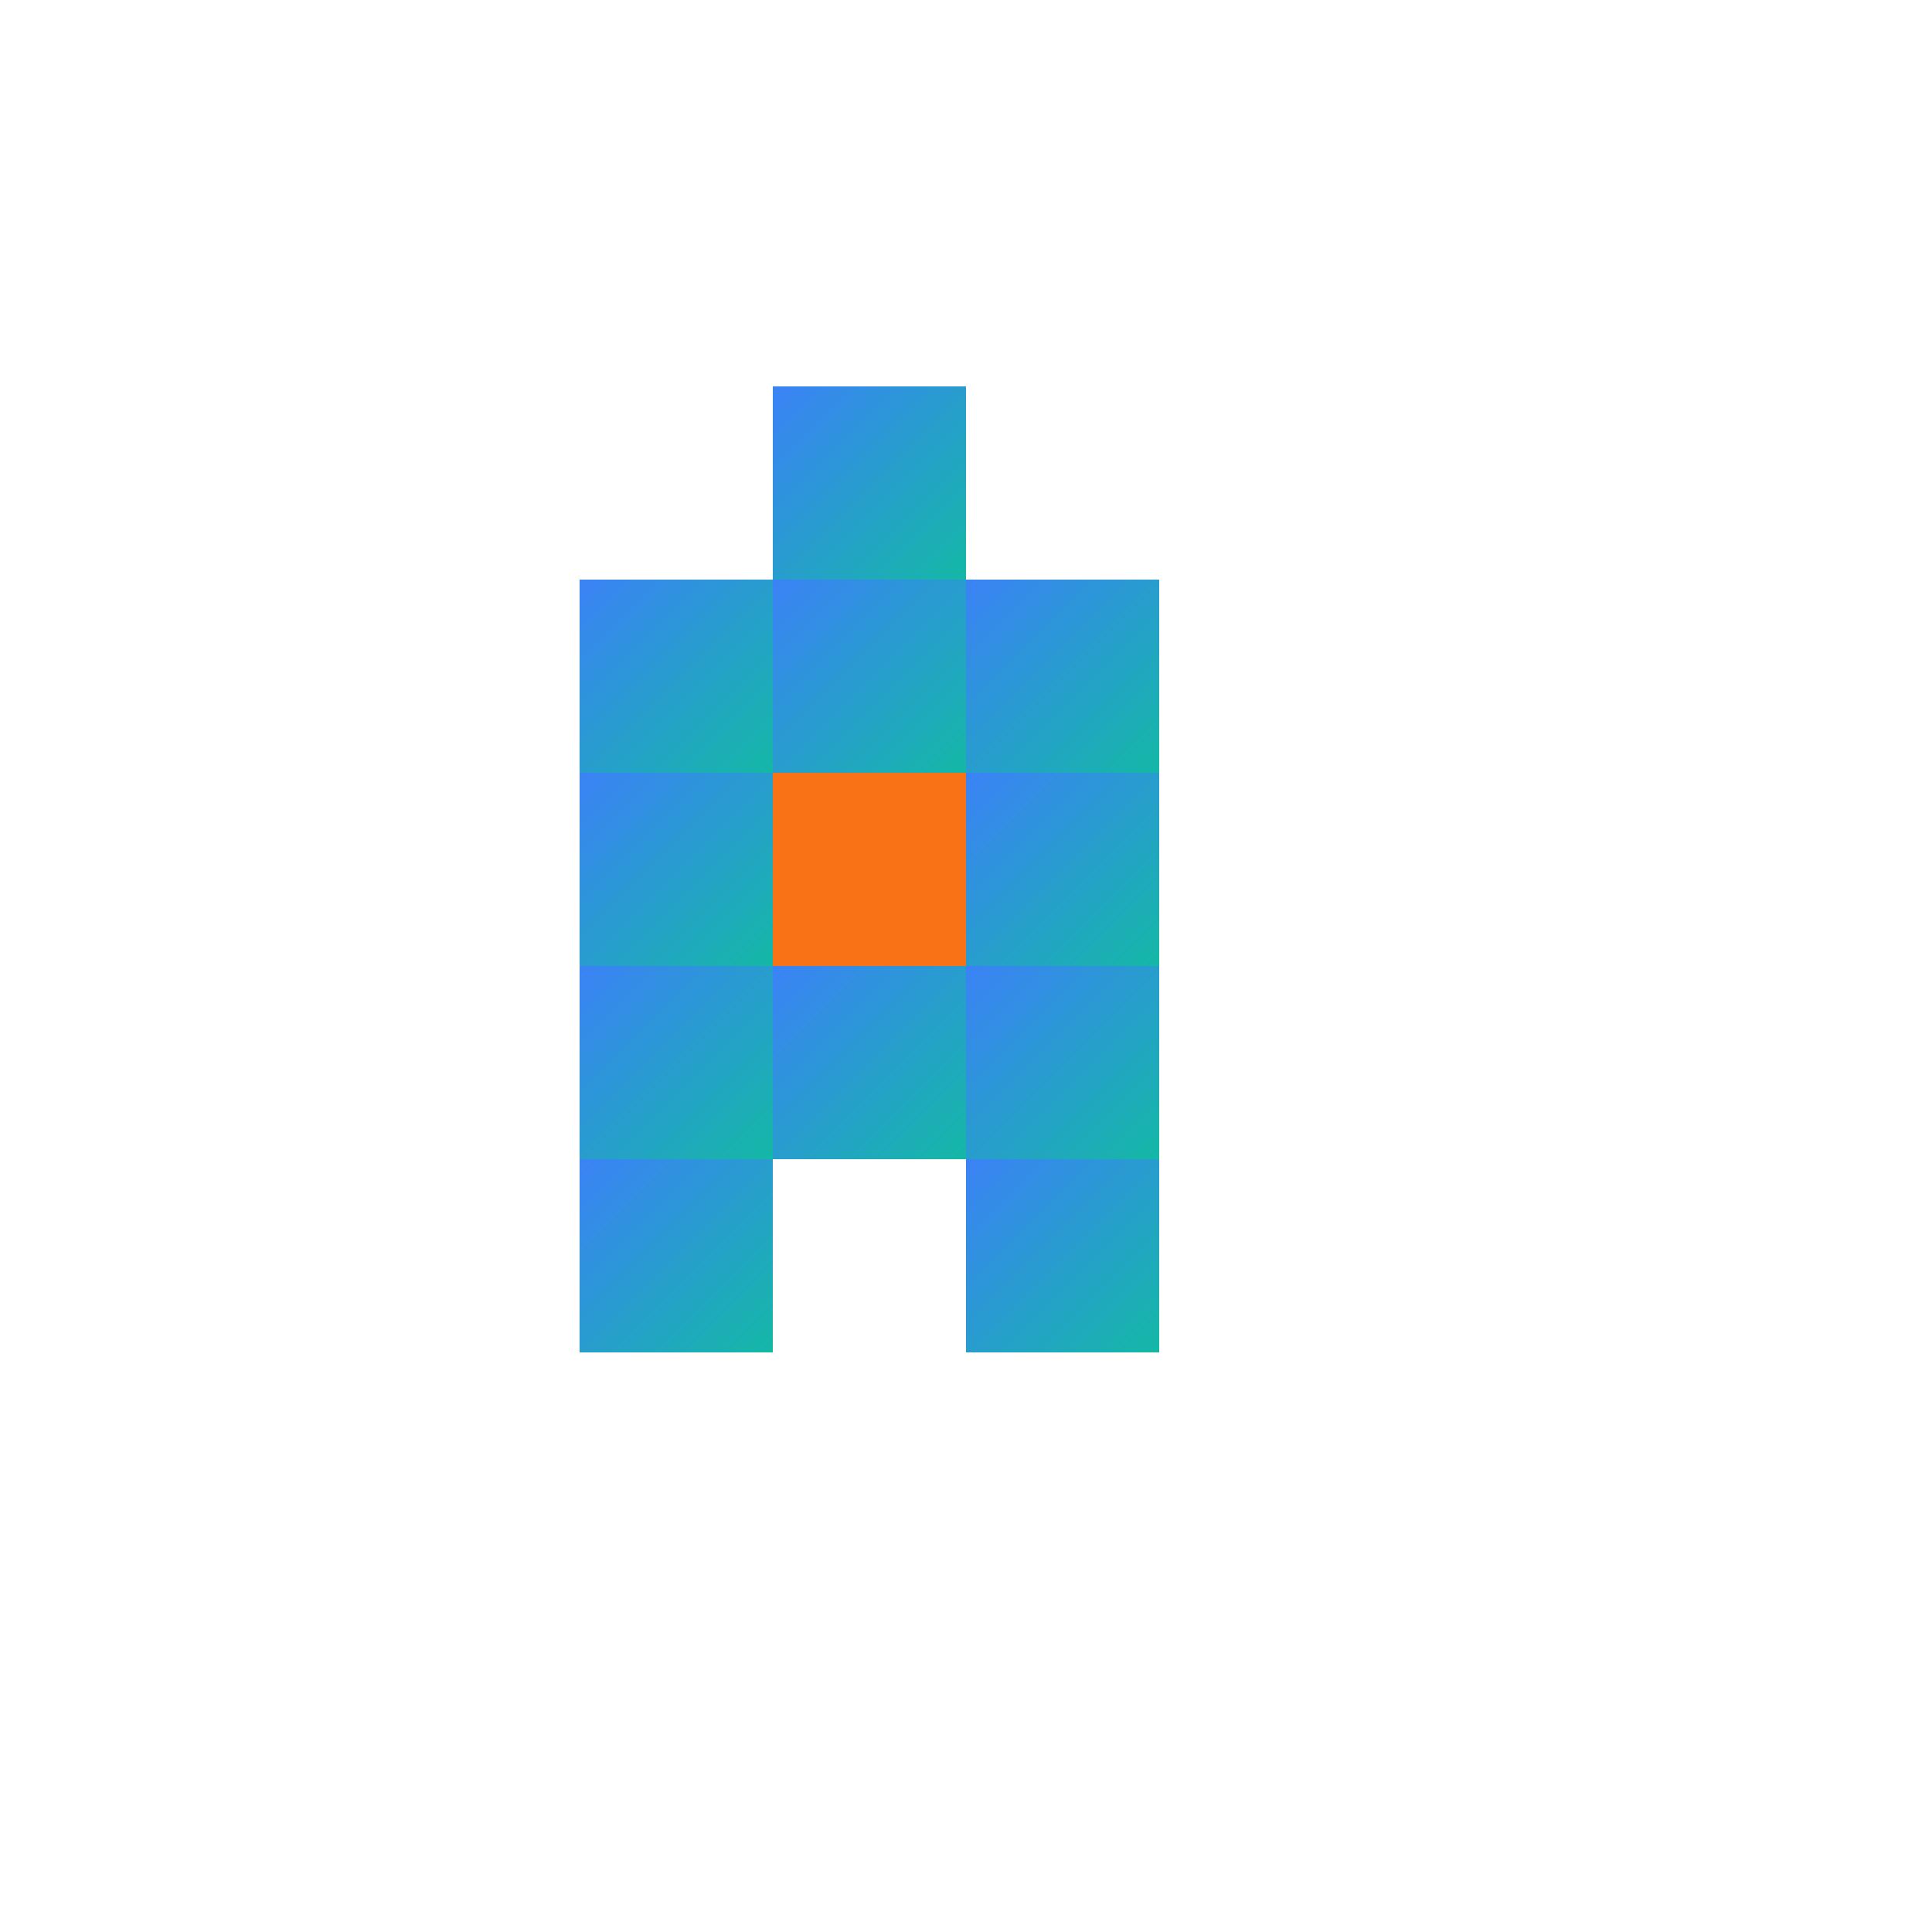
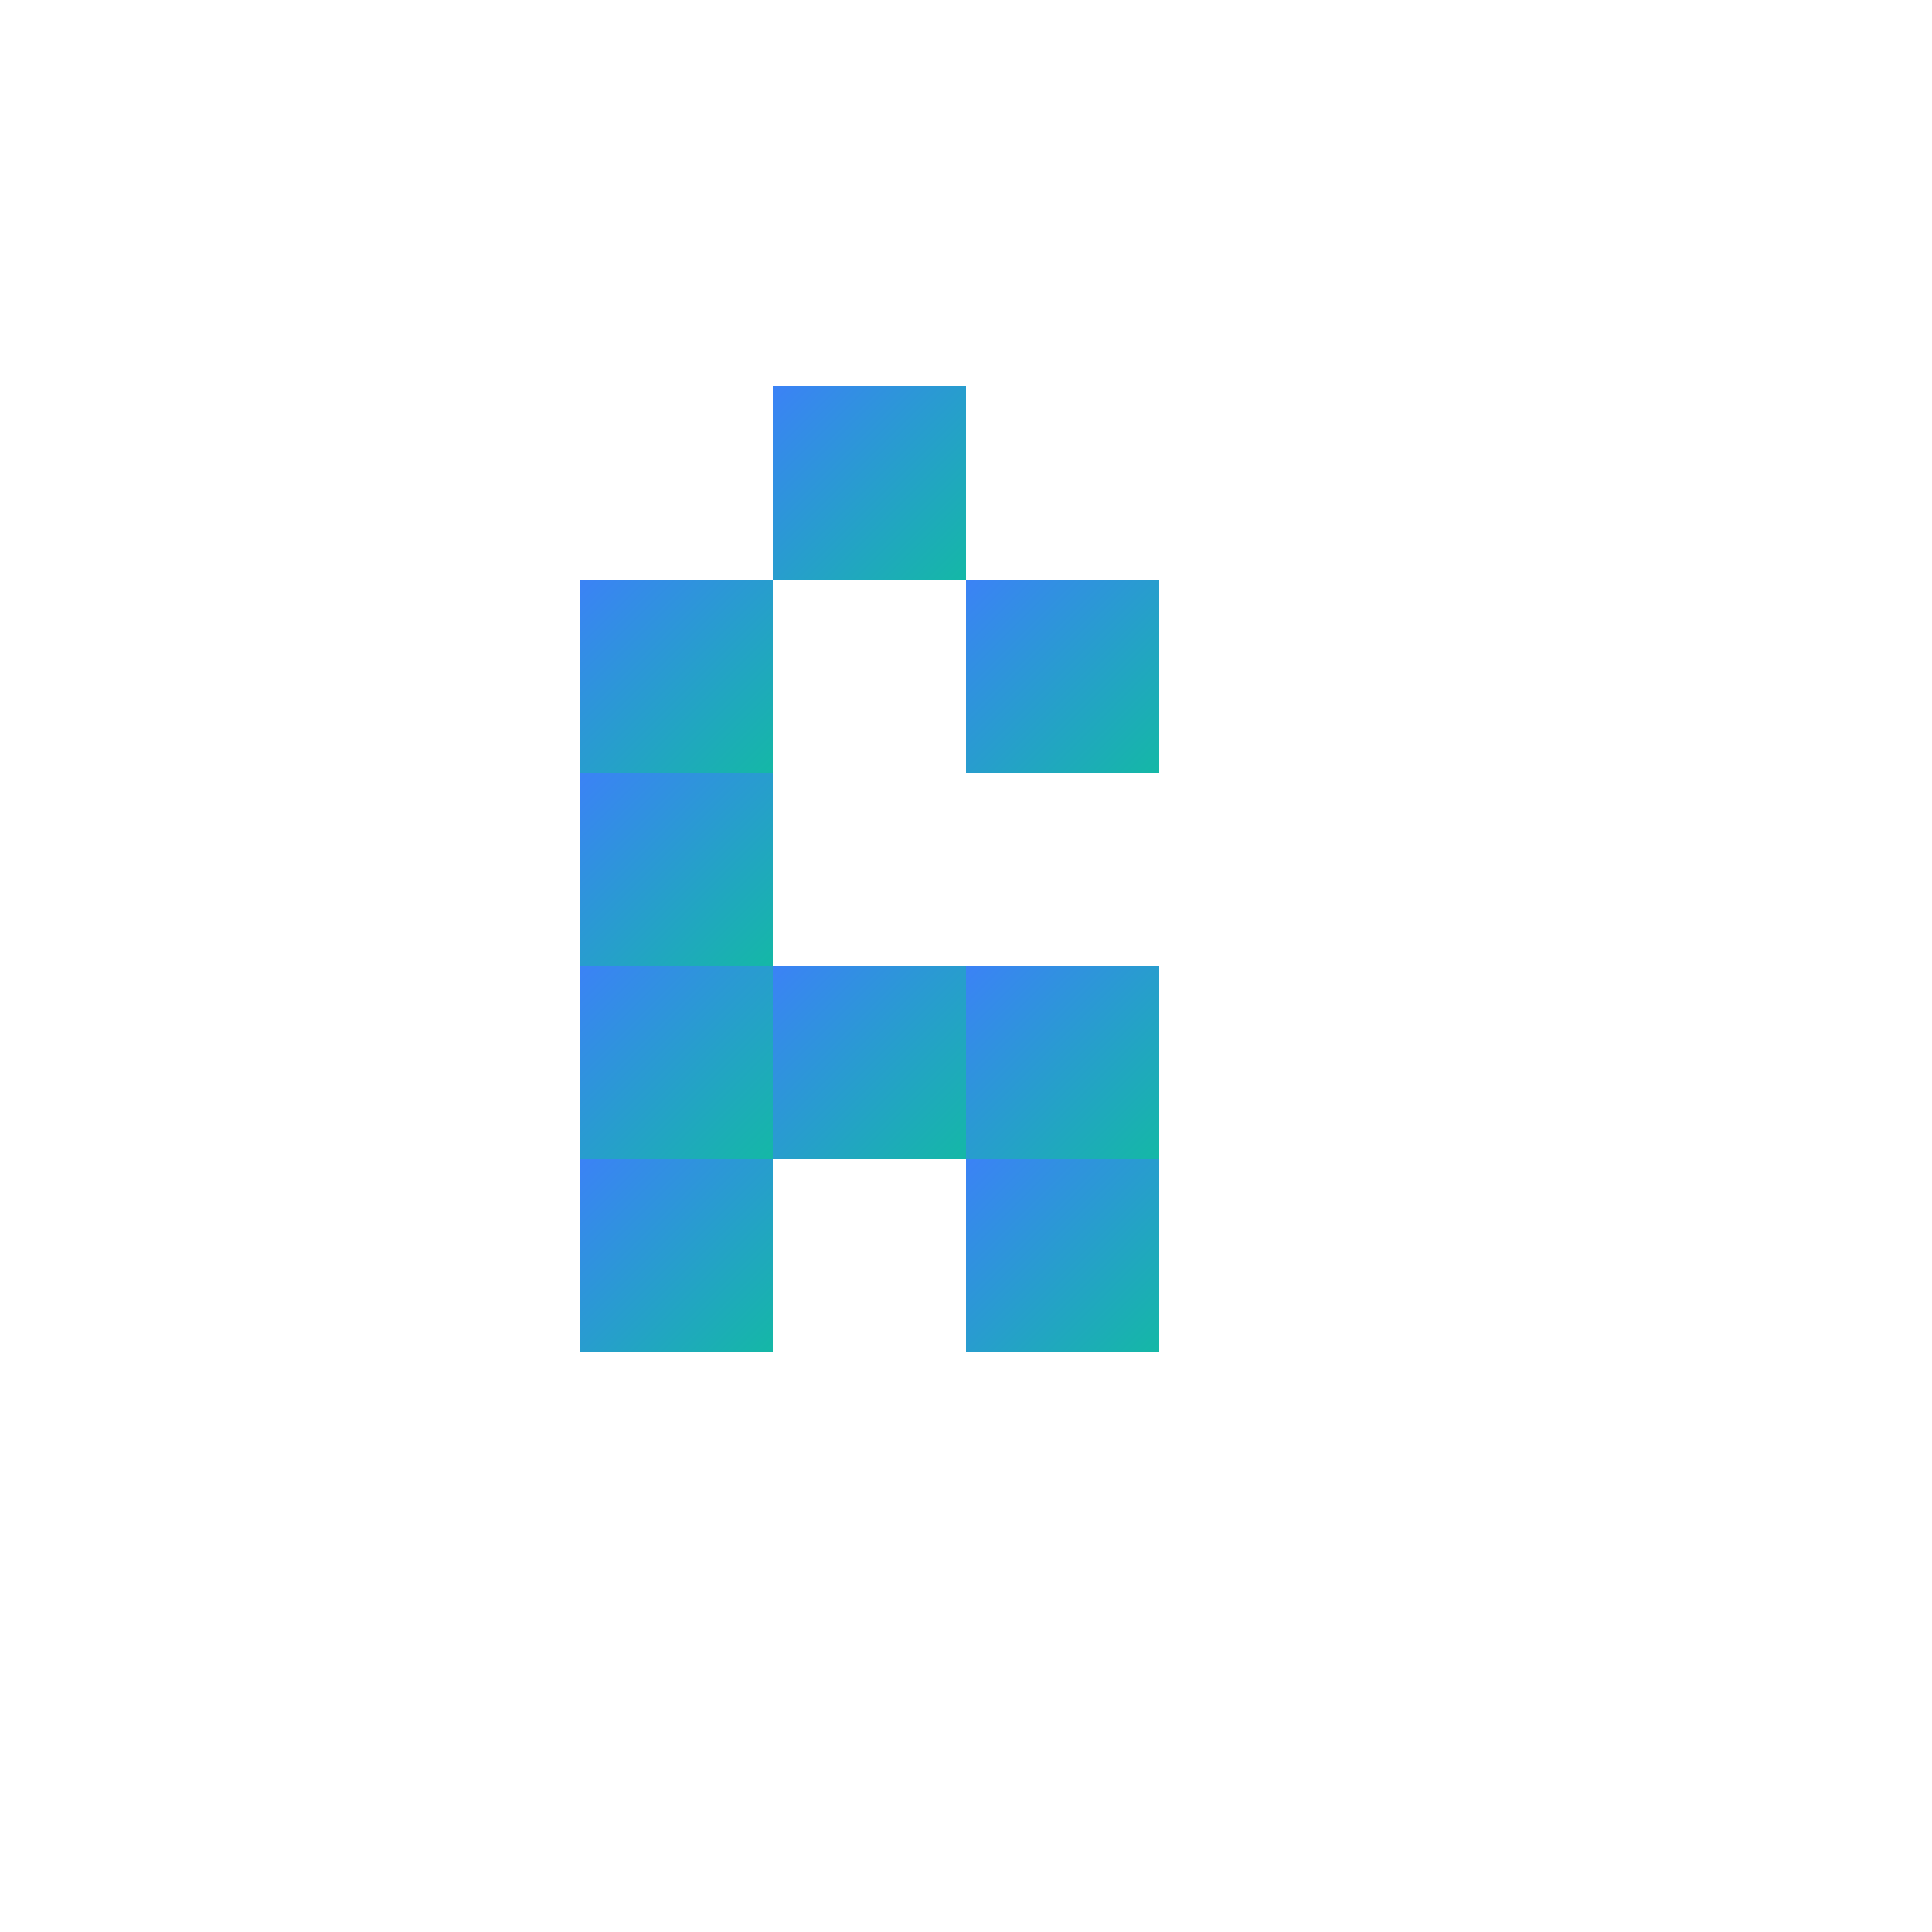
<svg xmlns="http://www.w3.org/2000/svg" width="100" height="100" viewBox="0 0 100 100">
  <defs>
    <linearGradient id="pixelGradient" x1="0%" y1="0%" x2="100%" y2="100%">
      <stop offset="0%" stop-color="#3B82F6" />
      <stop offset="100%" stop-color="#14B8A6" />
    </linearGradient>
  </defs>
  <g fill="url(#pixelGradient)">
    <rect x="30" y="30" width="10" height="10" />
    <rect x="30" y="40" width="10" height="10" />
    <rect x="30" y="50" width="10" height="10" />
    <rect x="30" y="60" width="10" height="10" />
    <rect x="40" y="20" width="10" height="10" />
-     <rect x="40" y="30" width="10" height="10" />
    <rect x="40" y="50" width="10" height="10" />
    <rect x="50" y="30" width="10" height="10" />
-     <rect x="50" y="40" width="10" height="10" />
    <rect x="50" y="50" width="10" height="10" />
    <rect x="50" y="60" width="10" height="10" />
-     <rect x="40" y="40" width="10" height="10" fill="#F97316" />
  </g>
</svg>